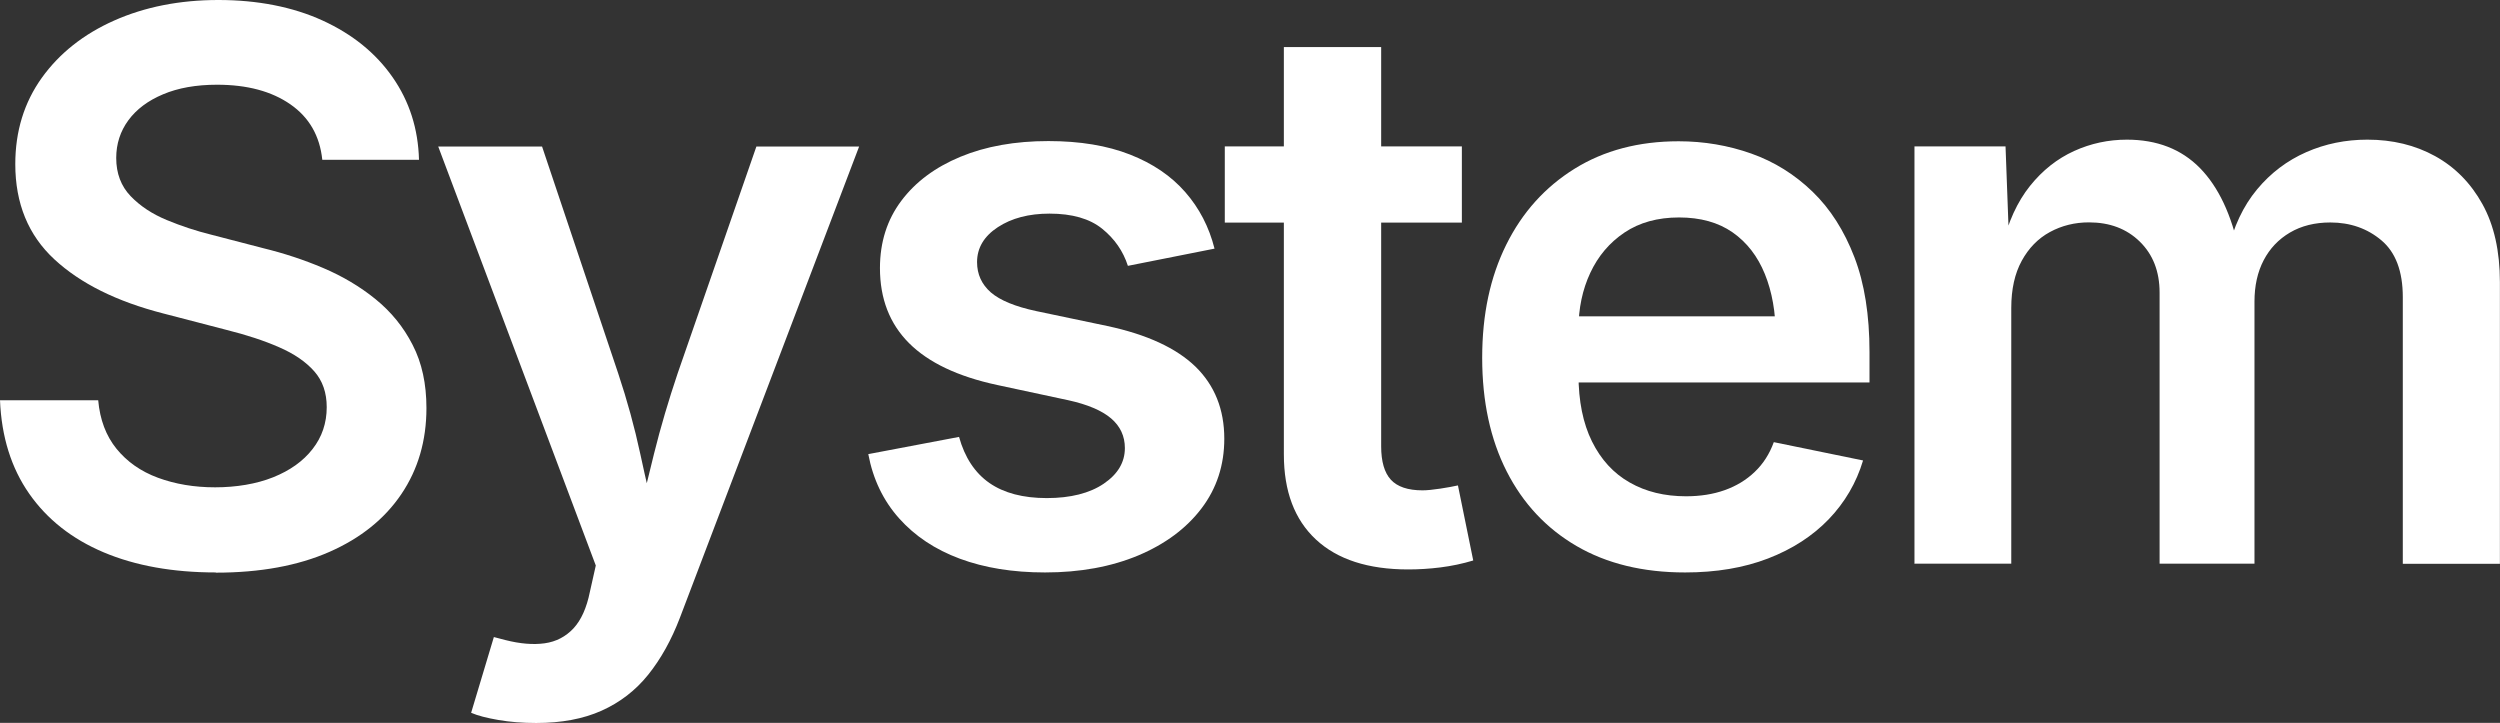
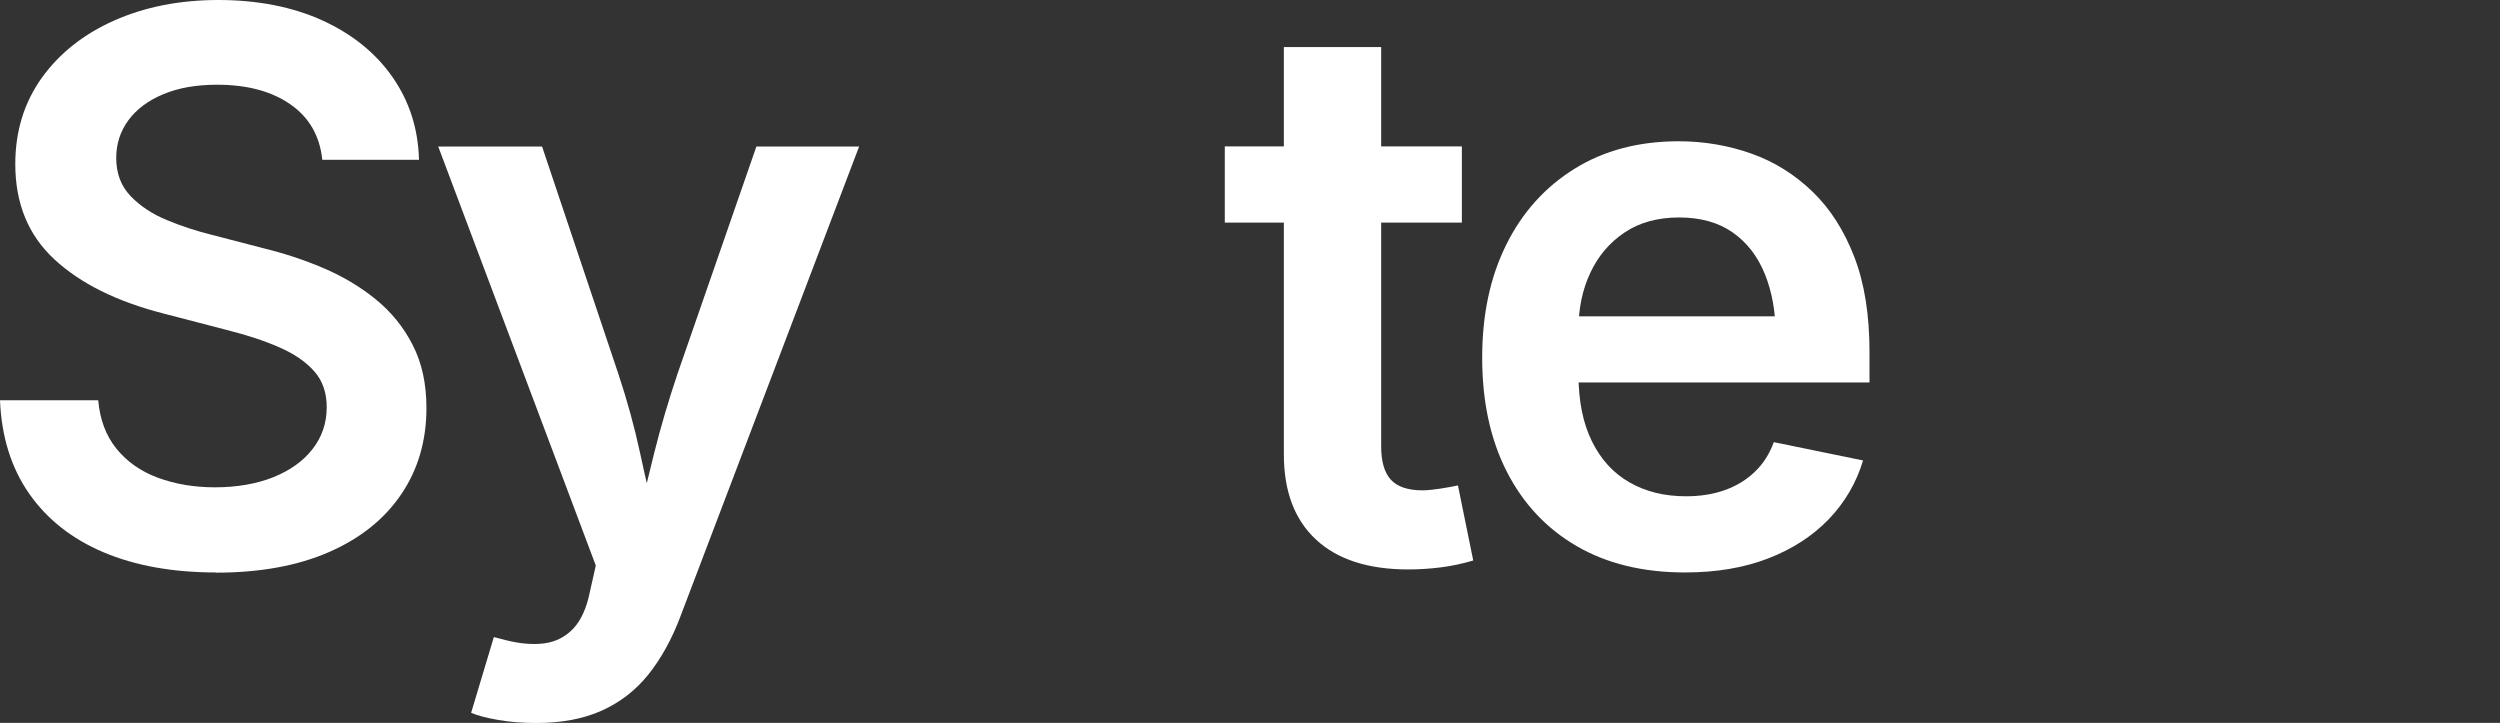
<svg xmlns="http://www.w3.org/2000/svg" id="_レイヤー_2" viewBox="0 0 248.45 71.84">
  <rect x="0" y="0" width="248.45" height="71.84" fill="#333333" stroke="none" />
  <defs>
    <style>.cls-1{fill:#fff;stroke-width:0px;}</style>
  </defs>
  <g id="_レイヤー_4">
    <path class="cls-1" d="M21.45,56.89c-4.28,0-8-.67-11.15-2s-5.62-3.28-7.4-5.83S.15,43.42,0,39.78h9.76c.17,1.93.78,3.54,1.82,4.82s2.41,2.25,4.12,2.88,3.6.95,5.68.95,4.1-.33,5.77-1,2.98-1.6,3.91-2.8c.94-1.2,1.41-2.59,1.41-4.17,0-1.43-.41-2.62-1.24-3.56-.83-.94-1.99-1.74-3.49-2.39-1.5-.66-3.25-1.23-5.25-1.73l-6.27-1.63c-4.63-1.19-8.23-2.98-10.82-5.38-2.59-2.4-3.88-5.55-3.88-9.46,0-3.27.88-6.12,2.63-8.57,1.76-2.45,4.16-4.35,7.2-5.7S17.85,0,21.71,0s7.38.68,10.35,2.04c2.97,1.36,5.29,3.24,6.96,5.64s2.54,5.13,2.62,8.2h-9.61c-.25-2.38-1.3-4.21-3.17-5.51-1.87-1.3-4.3-1.95-7.29-1.95-2.08,0-3.87.32-5.36.95-1.5.63-2.65,1.49-3.45,2.58-.8,1.09-1.21,2.34-1.21,3.75,0,1.53.48,2.8,1.43,3.79.95.99,2.15,1.78,3.6,2.38s2.91,1.08,4.4,1.45l5.16,1.34c2.05.5,4.04,1.15,5.97,1.97s3.67,1.85,5.21,3.1c1.54,1.25,2.78,2.76,3.69,4.55.92,1.78,1.37,3.87,1.37,6.27,0,3.24-.83,6.09-2.49,8.55-1.66,2.46-4.04,4.38-7.16,5.75s-6.88,2.06-11.28,2.06Z" />
    <path class="cls-1" d="M46.82,70.84l2.26-7.53,1.15.3c1.46.37,2.76.48,3.9.32,1.14-.16,2.09-.66,2.86-1.48.77-.83,1.31-2.04,1.63-3.62l.59-2.63-15.66-41.64h10.32l7.57,22.56c.89,2.67,1.62,5.33,2.19,7.98.57,2.65,1.2,5.36,1.89,8.13h-2.52c.67-2.77,1.34-5.49,2-8.15s1.45-5.31,2.34-7.96l7.83-22.56h10.21l-17.81,46.83c-.84,2.2-1.89,4.09-3.15,5.66-1.26,1.57-2.81,2.76-4.64,3.58-1.83.82-4,1.22-6.49,1.22-1.36,0-2.62-.1-3.77-.3-1.15-.2-2.05-.43-2.69-.71Z" />
-     <path class="cls-1" d="M103.84,56.89c-3.19,0-6.01-.46-8.46-1.37s-4.46-2.25-6.03-4.01-2.59-3.88-3.06-6.38l9.02-1.71c.57,2.05,1.58,3.58,3.02,4.58s3.35,1.5,5.7,1.5,4.26-.48,5.66-1.43,2.1-2.13,2.1-3.54c0-1.19-.46-2.17-1.37-2.95-.92-.78-2.33-1.38-4.23-1.8l-7.09-1.52c-3.91-.84-6.83-2.23-8.76-4.16s-2.89-4.42-2.89-7.46c0-2.57.71-4.8,2.12-6.68s3.37-3.34,5.88-4.38,5.42-1.56,8.74-1.56c3.14,0,5.84.45,8.11,1.34s4.09,2.13,5.49,3.73,2.37,3.47,2.91,5.62l-8.61,1.71c-.47-1.46-1.32-2.69-2.56-3.69-1.24-1-2.98-1.5-5.23-1.5-2.05,0-3.77.45-5.14,1.35s-2.06,2.06-2.06,3.47c0,1.21.46,2.21,1.37,3.01.92.79,2.42,1.41,4.53,1.86l7.05,1.48c3.93.84,6.85,2.19,8.76,4.04,1.9,1.86,2.86,4.24,2.86,7.16,0,2.62-.75,4.93-2.26,6.92-1.51,1.99-3.61,3.55-6.29,4.68-2.68,1.12-5.77,1.69-9.26,1.69Z" />
    <path class="cls-1" d="M145.28,14.55v7.57h-23.56v-7.57h23.56ZM127.61,4.68h9.65v39.67c0,1.51.32,2.62.96,3.32s1.69,1.06,3.15,1.06c.45,0,1.03-.06,1.76-.17.73-.11,1.32-.22,1.76-.32l1.52,7.46c-1.06.32-2.15.55-3.27.69-1.11.14-2.18.2-3.19.2-3.98,0-7.04-.99-9.17-2.97s-3.19-4.8-3.19-8.46V4.68Z" />
    <path class="cls-1" d="M167.45,56.89c-4.18,0-7.78-.88-10.78-2.63s-5.32-4.23-6.94-7.42c-1.62-3.19-2.43-6.95-2.43-11.28s.8-8.03,2.39-11.24,3.86-5.73,6.79-7.55,6.38-2.73,10.34-2.73c2.52,0,4.93.41,7.22,1.22s4.32,2.08,6.09,3.79,3.15,3.88,4.16,6.51,1.5,5.77,1.5,9.41v3.04h-33.92v-6.57h29.13l-4.53,1.93c0-2.33-.36-4.37-1.08-6.14-.72-1.77-1.79-3.15-3.21-4.14s-3.2-1.48-5.32-1.48-3.93.5-5.42,1.5-2.62,2.34-3.4,4.01-1.17,3.53-1.17,5.58v4.53c0,2.62.45,4.84,1.34,6.64s2.14,3.17,3.75,4.08c1.61.92,3.47,1.37,5.6,1.37,1.41,0,2.69-.2,3.84-.61s2.15-1.01,2.99-1.82c.84-.8,1.47-1.79,1.89-2.95l8.87,1.82c-.67,2.23-1.81,4.17-3.41,5.84-1.61,1.67-3.62,2.97-6.03,3.9s-5.16,1.39-8.26,1.39Z" />
-     <path class="cls-1" d="M190.26,56.04V14.55h9.05l.37,9.98h-.71c.59-2.47,1.52-4.49,2.77-6.05,1.25-1.56,2.71-2.71,4.38-3.47s3.42-1.13,5.25-1.13c2.99,0,5.41.94,7.26,2.82,1.84,1.88,3.15,4.65,3.91,8.31h-1.15c.57-2.47,1.54-4.53,2.91-6.18s3.01-2.88,4.9-3.71,3.91-1.24,6.07-1.24c2.5,0,4.74.54,6.72,1.63s3.55,2.68,4.71,4.77,1.74,4.68,1.74,7.77v27.98h-9.65v-26.5c0-2.57-.71-4.45-2.12-5.64s-3.11-1.78-5.08-1.78c-1.53,0-2.87.33-4.01,1s-2.01,1.59-2.62,2.76c-.61,1.17-.91,2.54-.91,4.1v26.05h-9.43v-26.94c0-2.1-.66-3.79-1.97-5.07s-2.99-1.91-5.05-1.91c-1.41,0-2.7.32-3.88.96-1.18.64-2.11,1.6-2.8,2.86s-1.04,2.82-1.04,4.68v25.42h-9.65Z" />
  </g>
</svg>